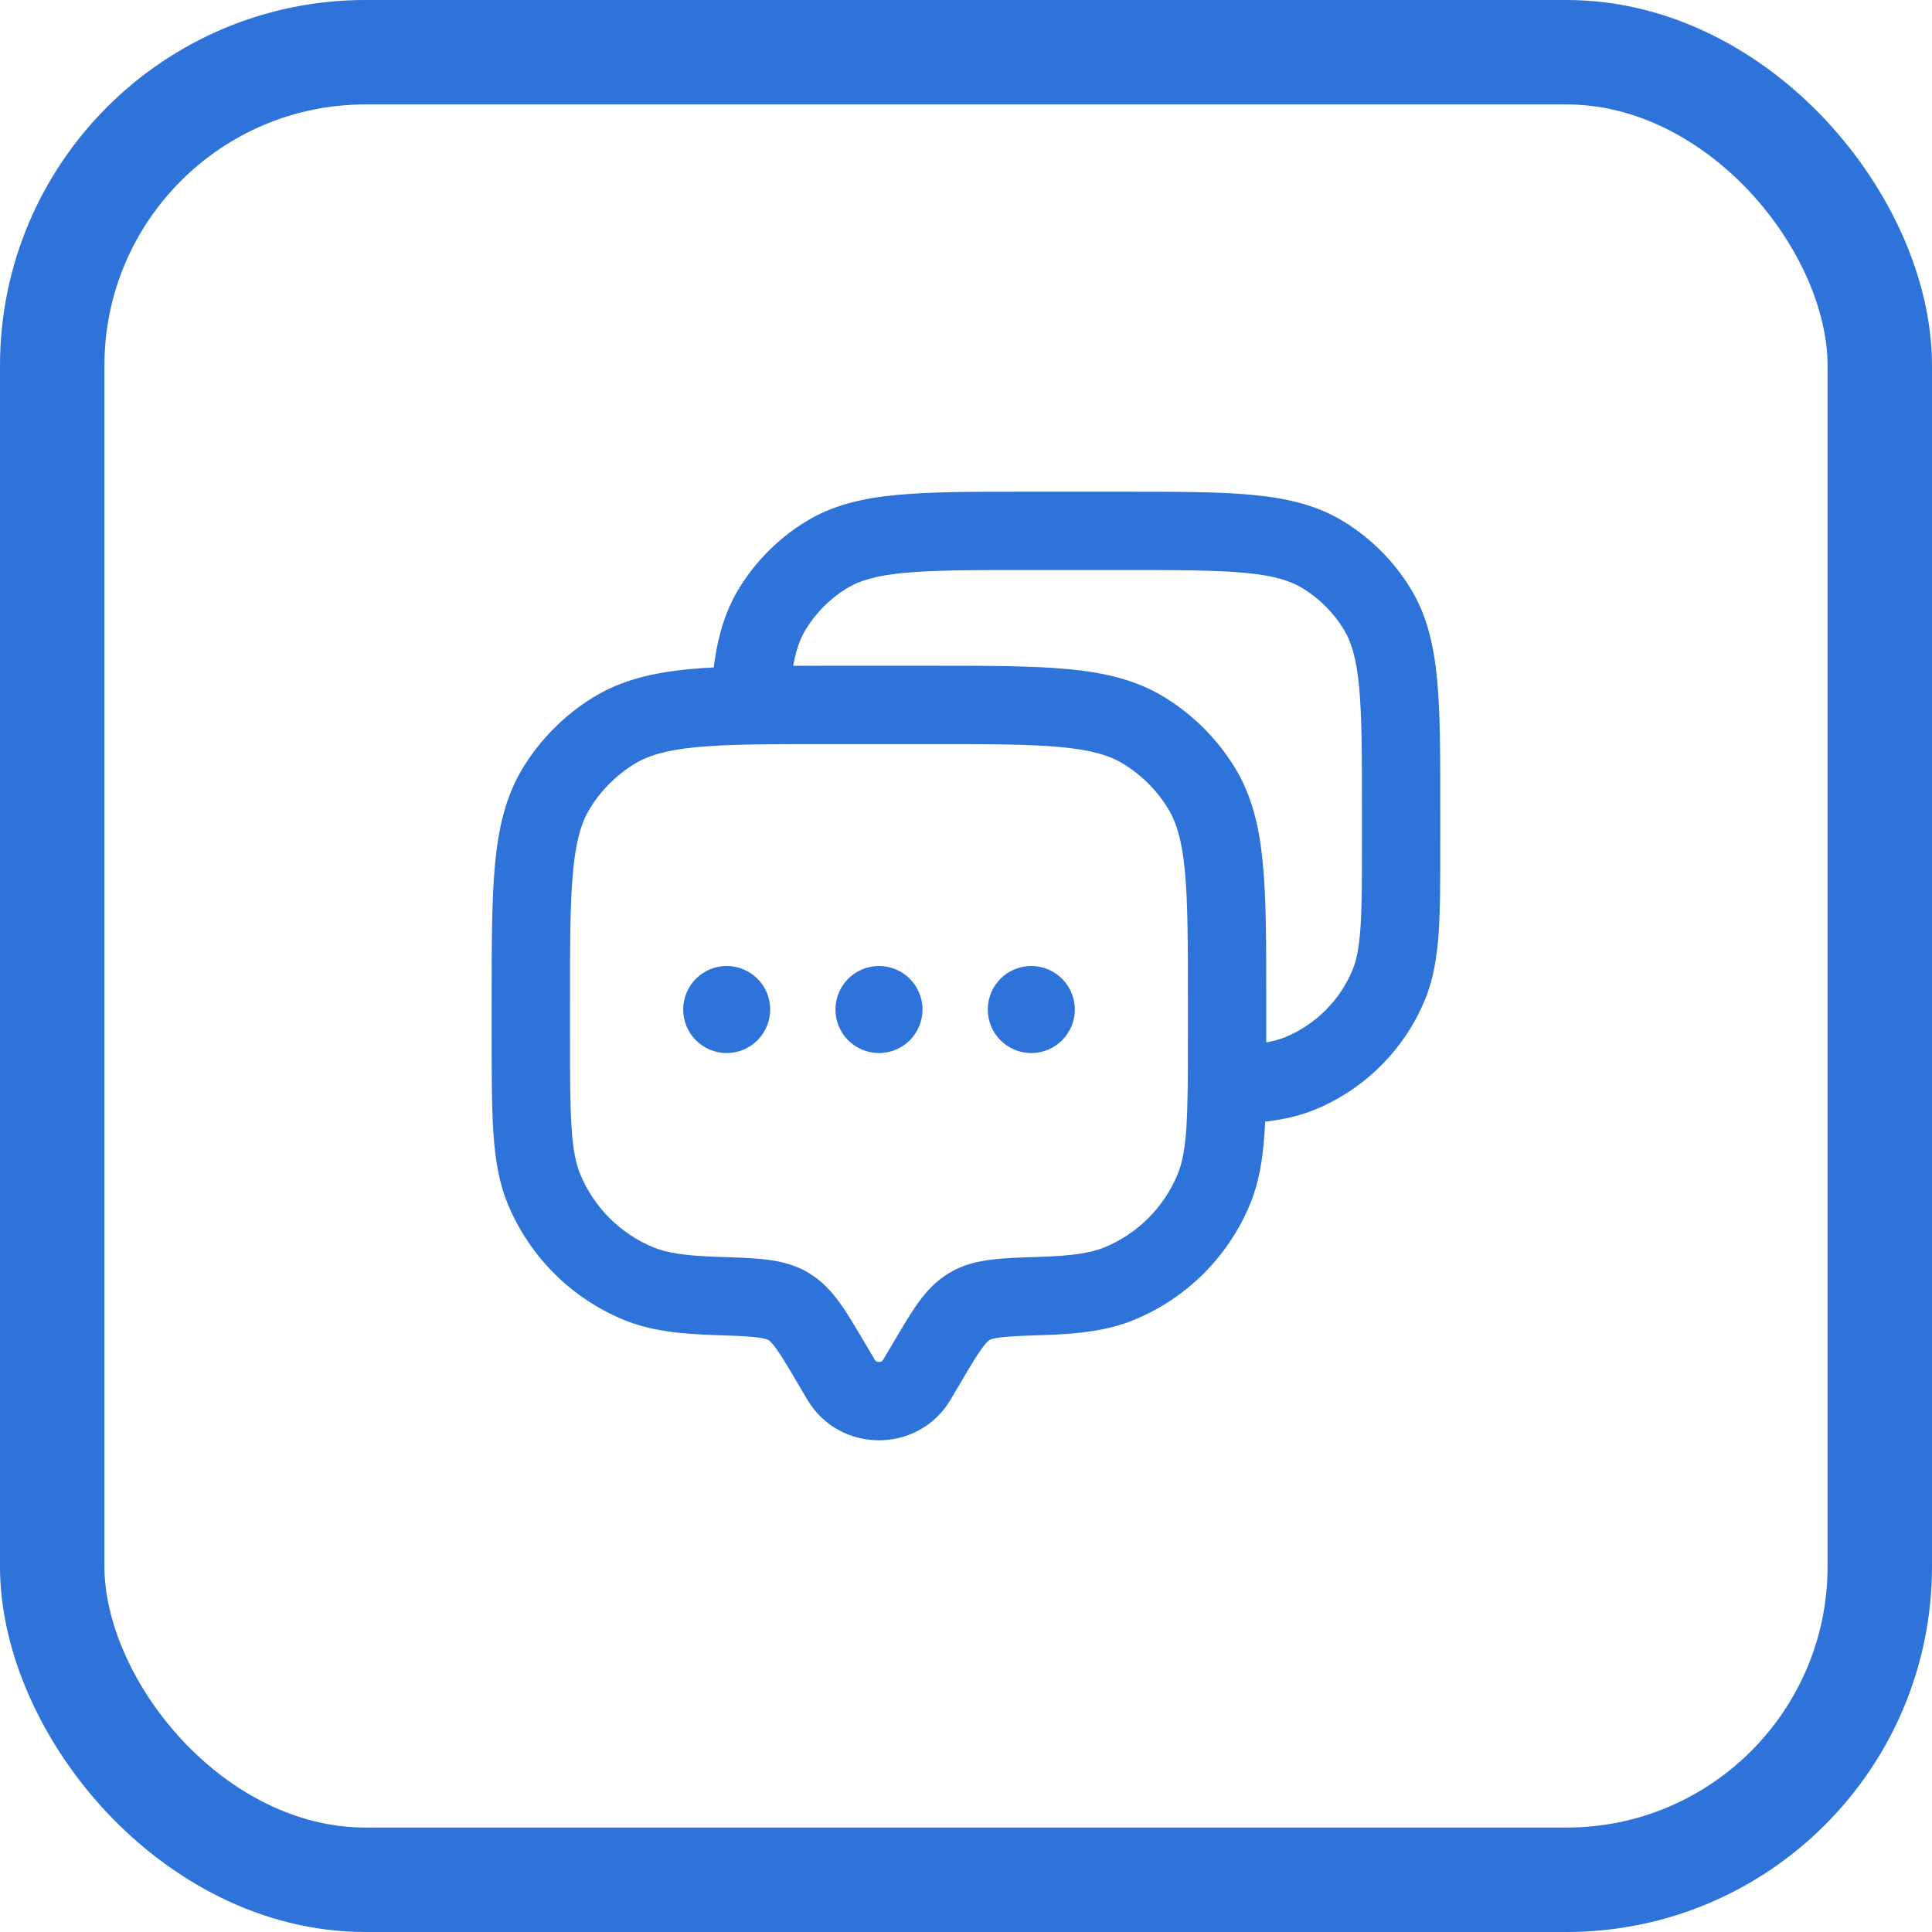
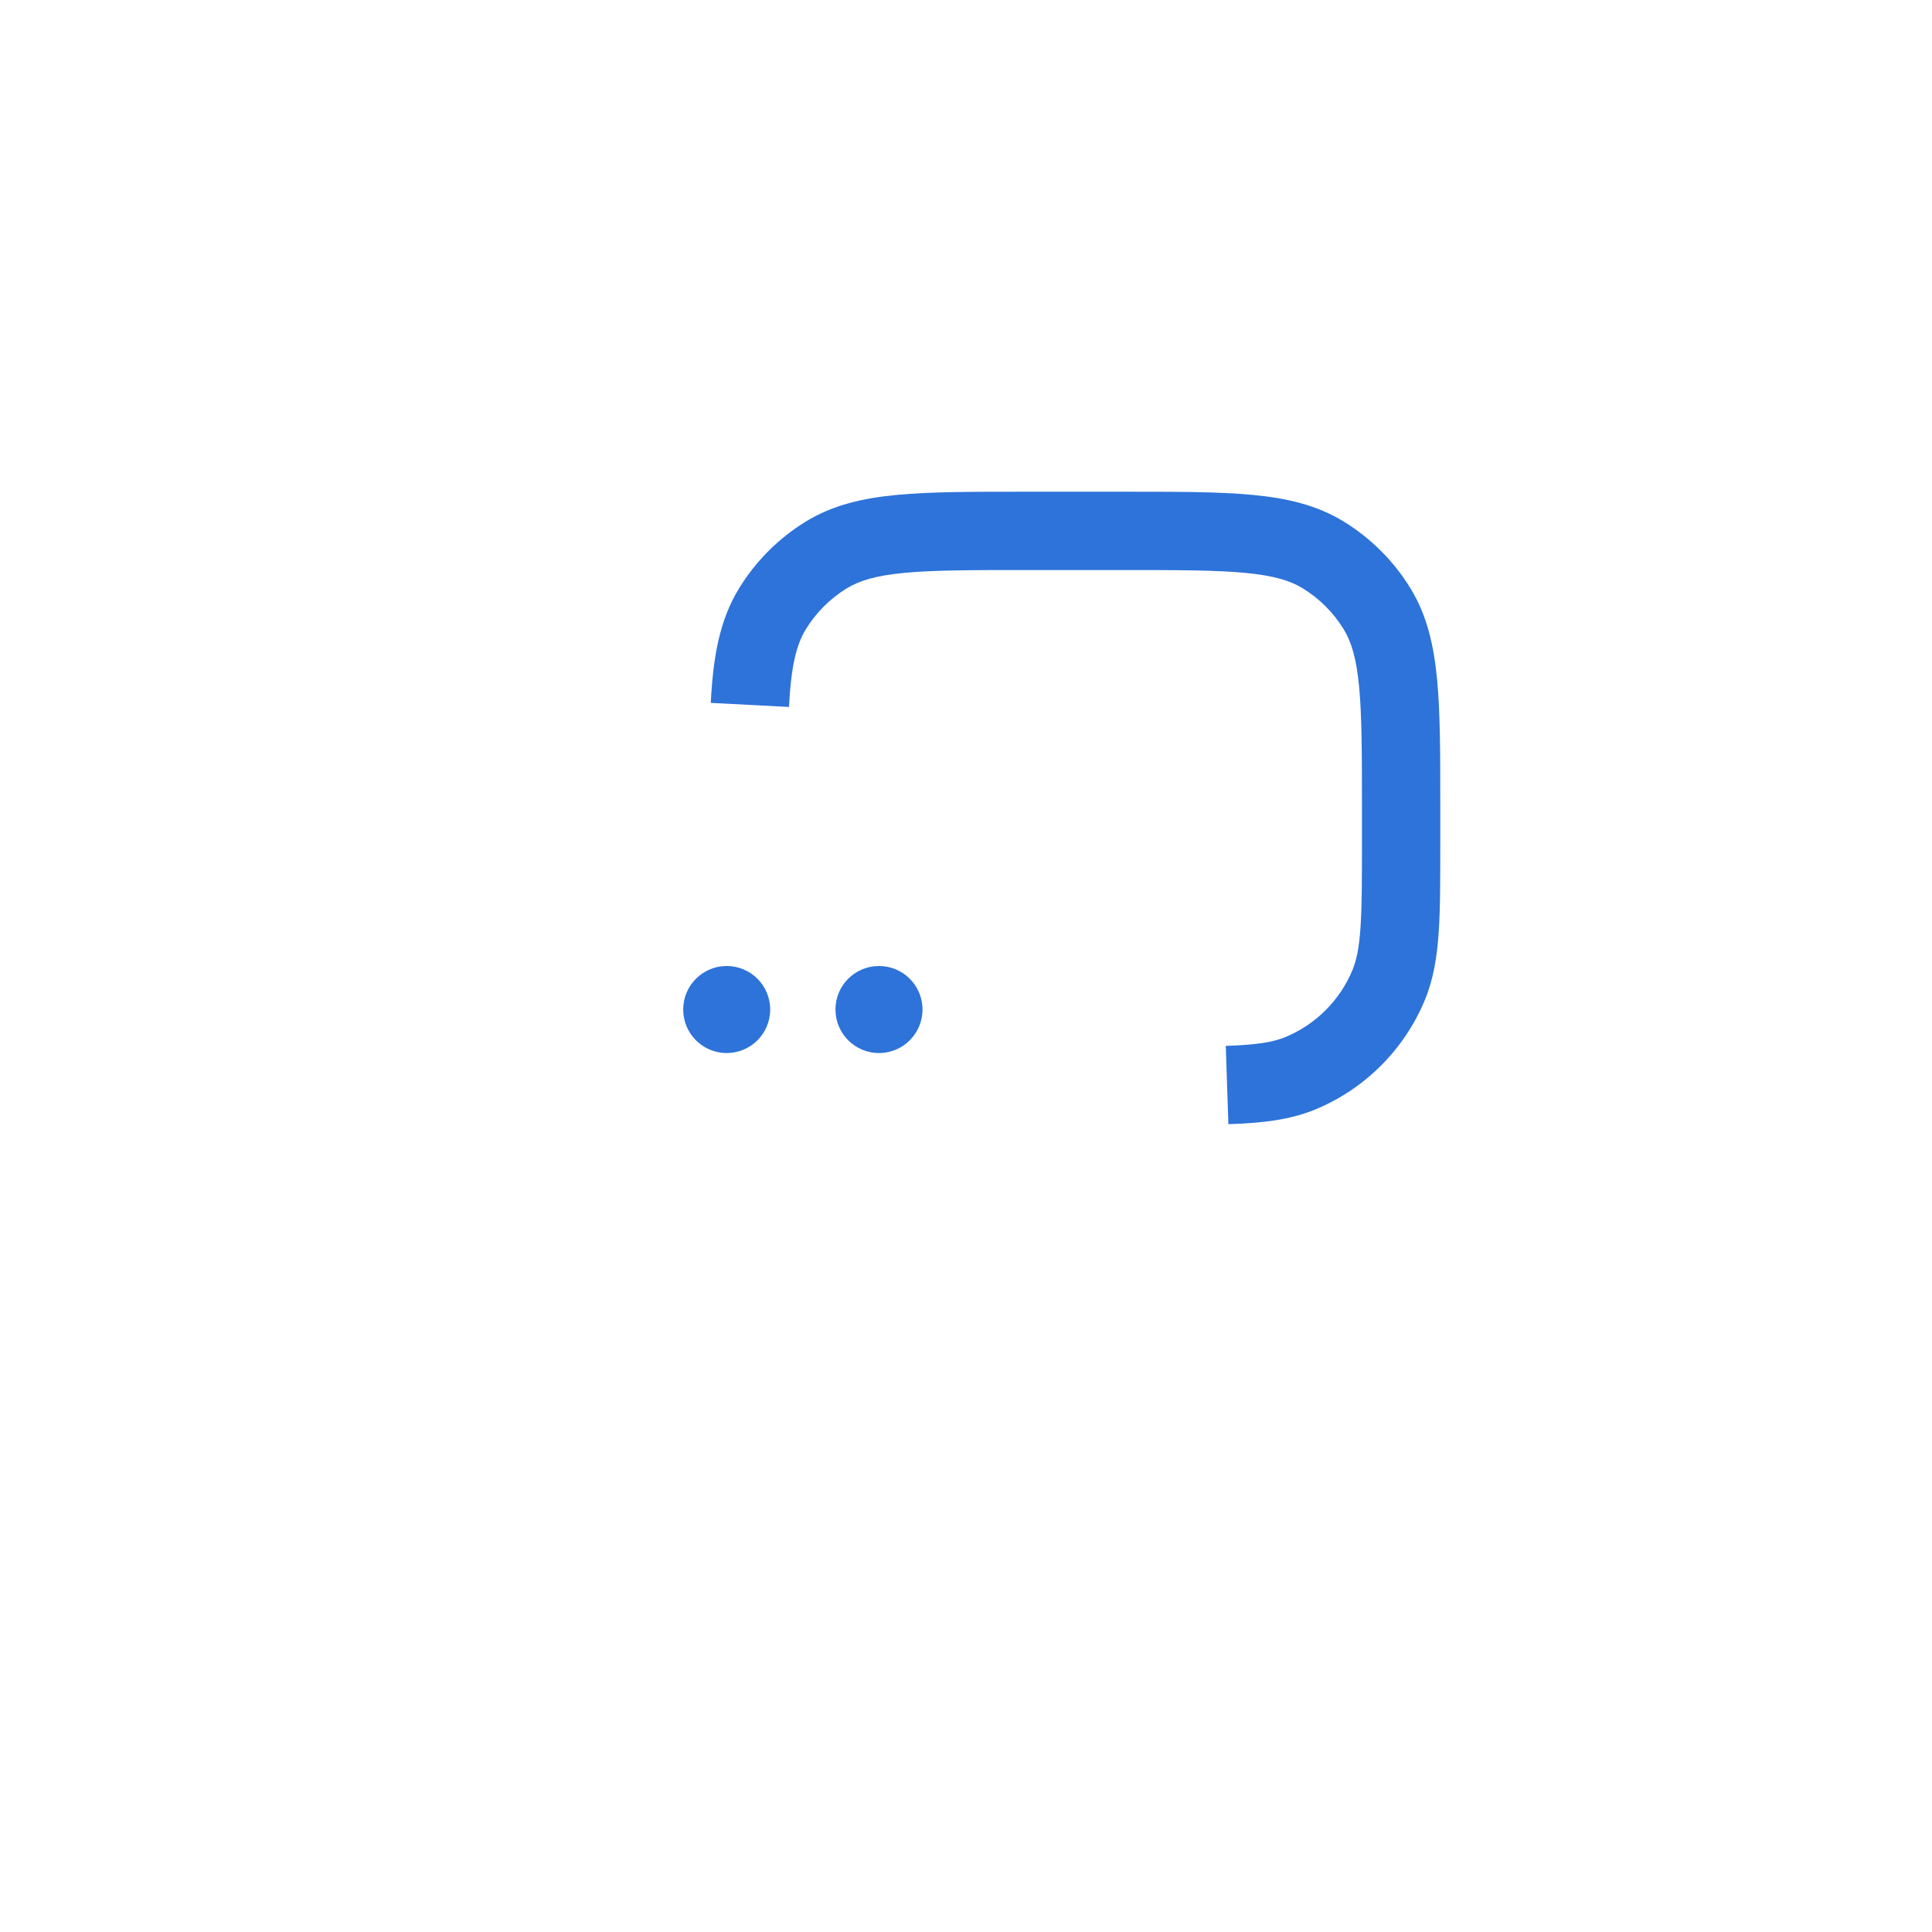
<svg xmlns="http://www.w3.org/2000/svg" width="37" height="37" viewBox="0 0 37 37" fill="none">
-   <rect x="1" y="1" width="35" height="35" rx="6" stroke="#2D73D9" stroke-width="2" />
-   <path d="M17.558 26.425L18.203 26.807L17.558 26.425ZM17.774 26.06L17.128 25.678L17.128 25.678L17.774 26.06ZM15.893 26.06L16.538 25.678L16.538 25.678L15.893 26.06ZM16.109 26.425L15.463 26.807L16.109 26.425ZM10.42 22.776L11.113 22.489H11.113L10.42 22.776ZM13.741 24.821L13.765 24.071H13.765L13.741 24.821ZM12.224 24.58L11.937 25.273H11.937L12.224 24.58ZM23.246 22.776L23.939 23.063V23.063L23.246 22.776ZM19.925 24.821L19.901 24.071L19.925 24.821ZM21.442 24.58L21.729 25.273L21.729 25.273L21.442 24.58ZM21.908 13.991L22.3 13.352L22.3 13.352L21.908 13.991ZM23.009 15.092L23.648 14.7V14.7L23.009 15.092ZM11.758 13.991L11.366 13.352V13.352L11.758 13.991ZM10.658 15.092L10.018 14.7H10.018L10.658 15.092ZM15.097 25.019L14.715 25.664L15.097 25.019ZM18.203 26.807L18.419 26.442L17.128 25.678L16.912 26.043L18.203 26.807ZM15.247 26.442L15.463 26.807L16.754 26.043L16.538 25.678L15.247 26.442ZM16.912 26.043C16.903 26.059 16.894 26.066 16.884 26.072C16.872 26.078 16.854 26.083 16.833 26.083C16.812 26.083 16.794 26.078 16.782 26.072C16.773 26.066 16.763 26.059 16.754 26.043L15.463 26.807C16.076 27.842 17.59 27.842 18.203 26.807L16.912 26.043ZM15.833 14.25H17.833V12.75H15.833V14.25ZM22.75 19.167V19.833H24.25V19.167H22.75ZM10.916 19.833V19.167H9.416V19.833H10.916ZM9.416 19.833C9.416 20.6 9.416 21.212 9.45 21.708C9.484 22.211 9.556 22.65 9.727 23.063L11.113 22.489C11.03 22.289 10.976 22.033 10.947 21.606C10.917 21.173 10.916 20.62 10.916 19.833H9.416ZM13.765 24.071C13.108 24.05 12.768 23.993 12.511 23.887L11.937 25.273C12.457 25.488 13.024 25.548 13.717 25.57L13.765 24.071ZM9.727 23.063C10.142 24.063 10.937 24.858 11.937 25.273L12.511 23.887C11.878 23.625 11.375 23.122 11.113 22.489L9.727 23.063ZM22.75 19.833C22.75 20.62 22.749 21.173 22.72 21.606C22.691 22.033 22.636 22.289 22.553 22.489L23.939 23.063C24.11 22.65 24.182 22.211 24.216 21.708C24.25 21.212 24.25 20.6 24.25 19.833H22.75ZM19.949 25.57C20.642 25.548 21.21 25.488 21.729 25.273L21.155 23.887C20.898 23.993 20.559 24.05 19.901 24.071L19.949 25.57ZM22.553 22.489C22.291 23.122 21.788 23.625 21.155 23.887L21.729 25.273C22.73 24.858 23.525 24.063 23.939 23.063L22.553 22.489ZM17.833 14.25C18.939 14.25 19.715 14.251 20.317 14.308C20.908 14.364 21.253 14.469 21.516 14.631L22.3 13.352C21.762 13.022 21.16 12.881 20.459 12.815C19.77 12.749 18.91 12.75 17.833 12.75V14.25ZM24.25 19.167C24.25 18.09 24.251 17.23 24.185 16.54C24.119 15.84 23.978 15.238 23.648 14.7L22.369 15.484C22.53 15.747 22.636 16.091 22.692 16.682C22.749 17.284 22.75 18.061 22.75 19.167H24.25ZM21.516 14.631C21.864 14.844 22.156 15.136 22.369 15.484L23.648 14.7C23.311 14.15 22.849 13.688 22.3 13.352L21.516 14.631ZM15.833 12.75C14.757 12.75 13.896 12.749 13.207 12.815C12.506 12.881 11.905 13.022 11.366 13.352L12.15 14.631C12.413 14.469 12.758 14.364 13.349 14.308C13.951 14.251 14.727 14.25 15.833 14.25V12.75ZM10.916 19.167C10.916 18.061 10.917 17.284 10.975 16.682C11.031 16.091 11.136 15.747 11.297 15.484L10.018 14.7C9.688 15.238 9.548 15.84 9.481 16.54C9.416 17.23 9.416 18.09 9.416 19.167H10.916ZM11.366 13.352C10.817 13.688 10.355 14.15 10.018 14.7L11.297 15.484C11.51 15.136 11.802 14.844 12.15 14.631L11.366 13.352ZM16.538 25.678C16.372 25.397 16.222 25.142 16.075 24.94C15.919 24.726 15.736 24.525 15.479 24.373L14.715 25.664C14.733 25.675 14.775 25.702 14.861 25.822C14.957 25.953 15.067 26.137 15.247 26.442L16.538 25.678ZM13.717 25.57C14.09 25.582 14.321 25.59 14.495 25.612C14.656 25.631 14.701 25.656 14.715 25.664L15.479 24.373C15.217 24.218 14.944 24.155 14.676 24.123C14.421 24.091 14.111 24.082 13.765 24.071L13.717 25.57ZM18.419 26.442C18.599 26.137 18.709 25.953 18.805 25.822C18.892 25.702 18.933 25.675 18.951 25.664L18.188 24.373C17.93 24.525 17.747 24.726 17.591 24.94C17.445 25.142 17.294 25.397 17.128 25.678L18.419 26.442ZM19.901 24.071C19.555 24.082 19.246 24.091 18.99 24.123C18.723 24.155 18.45 24.218 18.188 24.373L18.951 25.664C18.965 25.656 19.01 25.631 19.172 25.612C19.345 25.59 19.576 25.582 19.949 25.57L19.901 24.071Z" fill="#2D73D9" />
-   <path d="M26.595 18.863L27.288 19.15V19.15L26.595 18.863ZM24.904 20.554L25.191 21.247H25.191L24.904 20.554ZM25.341 10.627L24.949 11.267L25.341 10.627ZM26.373 11.659L27.012 11.267L27.012 11.267L26.373 11.659ZM15.825 10.627L15.433 9.988V9.988L15.825 10.627ZM14.794 11.659L14.154 11.267L14.154 11.267L14.794 11.659ZM19.646 10.917H21.521V9.417H19.646V10.917ZM26.083 15.479V16.104H27.583V15.479H26.083ZM26.083 16.104C26.083 16.843 26.083 17.359 26.055 17.763C26.028 18.161 25.977 18.395 25.902 18.576L27.288 19.15C27.451 18.756 27.519 18.339 27.552 17.865C27.584 17.398 27.583 16.822 27.583 16.104H26.083ZM25.902 18.576C25.661 19.157 25.199 19.62 24.617 19.861L25.191 21.247C26.14 20.854 26.895 20.099 27.288 19.15L25.902 18.576ZM21.521 10.917C22.558 10.917 23.284 10.918 23.845 10.971C24.396 11.023 24.711 11.121 24.949 11.267L25.733 9.988C25.219 9.673 24.648 9.54 23.987 9.478C23.338 9.416 22.529 9.417 21.521 9.417V10.917ZM27.583 15.479C27.583 14.471 27.584 13.662 27.522 13.013C27.459 12.352 27.327 11.78 27.012 11.267L25.733 12.051C25.879 12.289 25.977 12.604 26.029 13.155C26.082 13.716 26.083 14.442 26.083 15.479H27.583ZM24.949 11.267C25.269 11.463 25.537 11.731 25.733 12.051L27.012 11.267C26.693 10.746 26.254 10.307 25.733 9.988L24.949 11.267ZM19.646 9.417C18.637 9.417 17.828 9.416 17.179 9.478C16.519 9.54 15.947 9.673 15.433 9.988L16.217 11.267C16.455 11.121 16.77 11.023 17.321 10.971C17.883 10.918 18.608 10.917 19.646 10.917V9.417ZM15.433 9.988C14.912 10.307 14.474 10.746 14.154 11.267L15.433 12.051C15.629 11.731 15.898 11.463 16.217 11.267L15.433 9.988ZM15.11 13.539C15.151 12.744 15.254 12.343 15.433 12.051L14.154 11.267C13.773 11.889 13.656 12.602 13.612 13.461L15.11 13.539ZM23.525 21.529C24.167 21.508 24.7 21.45 25.191 21.247L24.617 19.861C24.387 19.956 24.079 20.01 23.475 20.03L23.525 21.529Z" fill="#2D73D9" />
+   <path d="M26.595 18.863L27.288 19.15V19.15L26.595 18.863ZM24.904 20.554L25.191 21.247H25.191L24.904 20.554ZM25.341 10.627L24.949 11.267L25.341 10.627ZM26.373 11.659L27.012 11.267L27.012 11.267L26.373 11.659ZM15.825 10.627L15.433 9.988V9.988L15.825 10.627ZM14.794 11.659L14.154 11.267L14.154 11.267L14.794 11.659ZM19.646 10.917H21.521V9.417H19.646V10.917ZM26.083 15.479V16.104H27.583V15.479H26.083ZM26.083 16.104C26.083 16.843 26.083 17.359 26.055 17.763C26.028 18.161 25.977 18.395 25.902 18.576L27.288 19.15C27.451 18.756 27.519 18.339 27.552 17.865C27.584 17.398 27.583 16.822 27.583 16.104H26.083ZM25.902 18.576C25.661 19.157 25.199 19.62 24.617 19.861L25.191 21.247C26.14 20.854 26.895 20.099 27.288 19.15L25.902 18.576M21.521 10.917C22.558 10.917 23.284 10.918 23.845 10.971C24.396 11.023 24.711 11.121 24.949 11.267L25.733 9.988C25.219 9.673 24.648 9.54 23.987 9.478C23.338 9.416 22.529 9.417 21.521 9.417V10.917ZM27.583 15.479C27.583 14.471 27.584 13.662 27.522 13.013C27.459 12.352 27.327 11.78 27.012 11.267L25.733 12.051C25.879 12.289 25.977 12.604 26.029 13.155C26.082 13.716 26.083 14.442 26.083 15.479H27.583ZM24.949 11.267C25.269 11.463 25.537 11.731 25.733 12.051L27.012 11.267C26.693 10.746 26.254 10.307 25.733 9.988L24.949 11.267ZM19.646 9.417C18.637 9.417 17.828 9.416 17.179 9.478C16.519 9.54 15.947 9.673 15.433 9.988L16.217 11.267C16.455 11.121 16.77 11.023 17.321 10.971C17.883 10.918 18.608 10.917 19.646 10.917V9.417ZM15.433 9.988C14.912 10.307 14.474 10.746 14.154 11.267L15.433 12.051C15.629 11.731 15.898 11.463 16.217 11.267L15.433 9.988ZM15.11 13.539C15.151 12.744 15.254 12.343 15.433 12.051L14.154 11.267C13.773 11.889 13.656 12.602 13.612 13.461L15.11 13.539ZM23.525 21.529C24.167 21.508 24.7 21.45 25.191 21.247L24.617 19.861C24.387 19.956 24.079 20.01 23.475 20.03L23.525 21.529Z" fill="#2D73D9" />
  <path d="M14.75 19.333C14.75 19.794 14.377 20.167 13.917 20.167C13.457 20.167 13.084 19.794 13.084 19.333C13.084 18.873 13.457 18.5 13.917 18.5C14.377 18.5 14.75 18.873 14.75 19.333Z" fill="#2D73D9" />
  <path d="M17.667 19.333C17.667 19.794 17.294 20.167 16.834 20.167C16.373 20.167 16 19.794 16 19.333C16 18.873 16.373 18.5 16.834 18.5C17.294 18.5 17.667 18.873 17.667 19.333Z" fill="#2D73D9" />
-   <path d="M20.584 19.333C20.584 19.794 20.21 20.167 19.75 20.167C19.29 20.167 18.917 19.794 18.917 19.333C18.917 18.873 19.29 18.5 19.75 18.5C20.21 18.5 20.584 18.873 20.584 19.333Z" fill="#2D73D9" />
</svg>